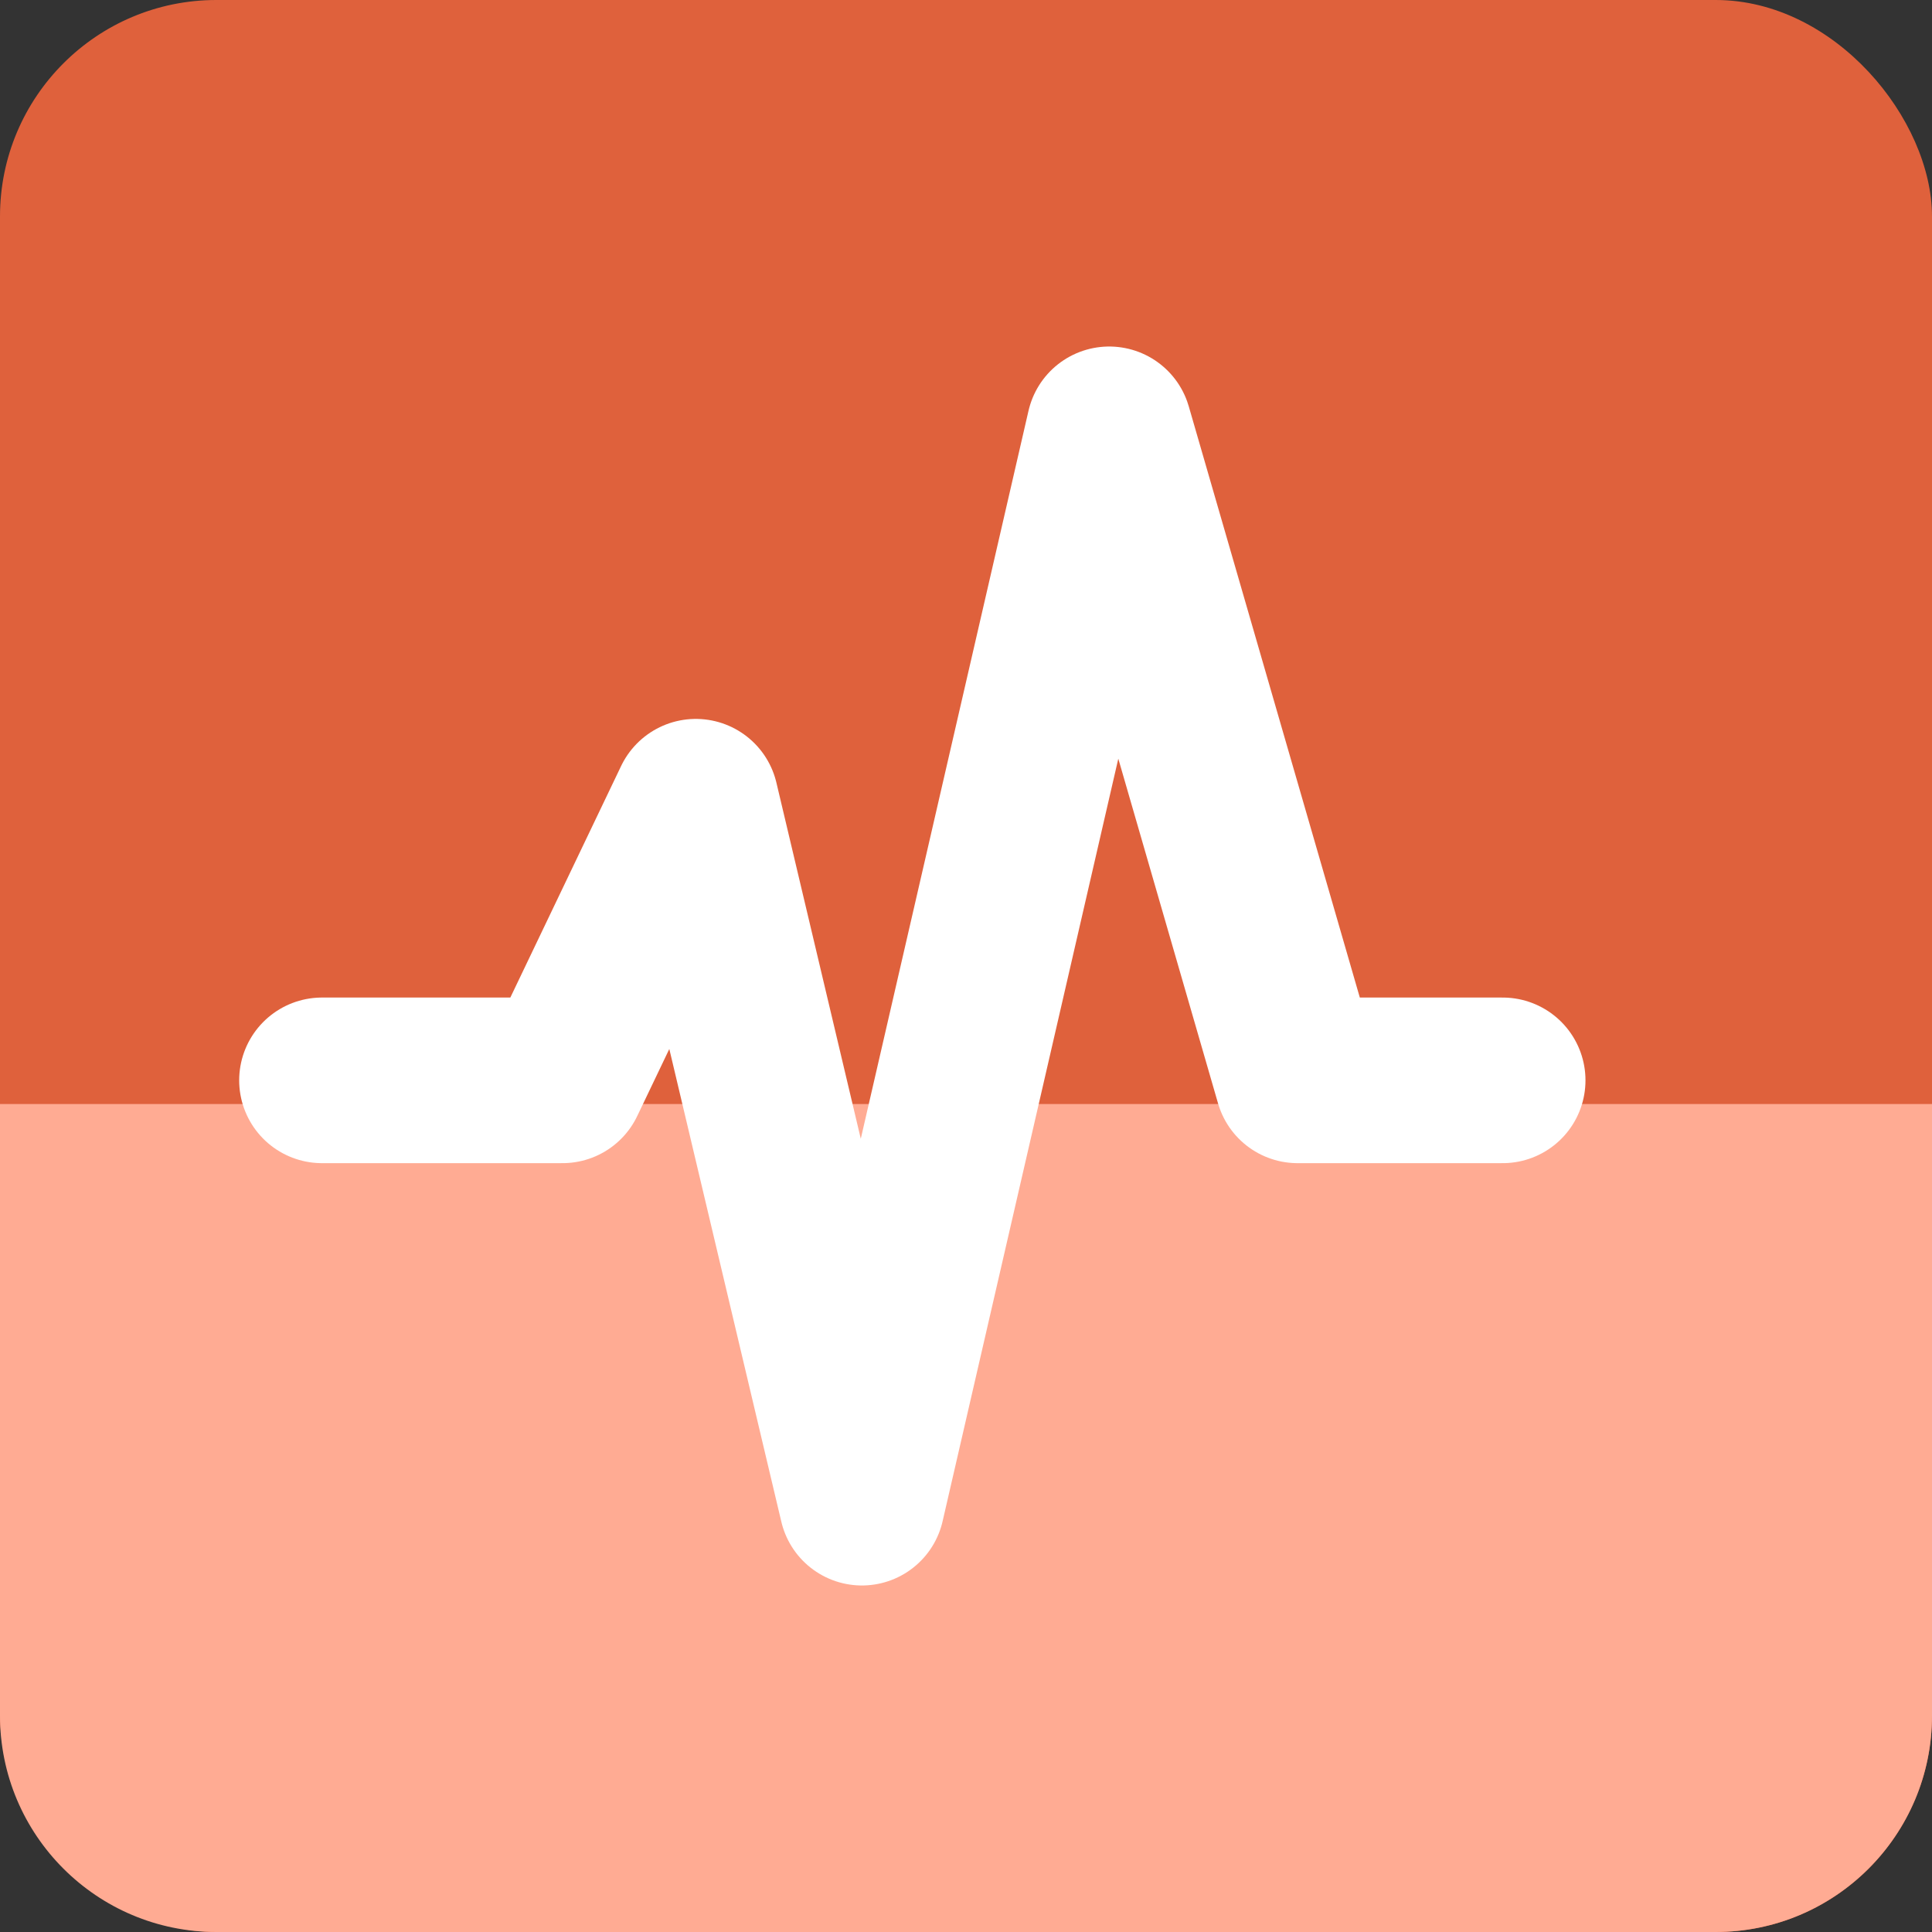
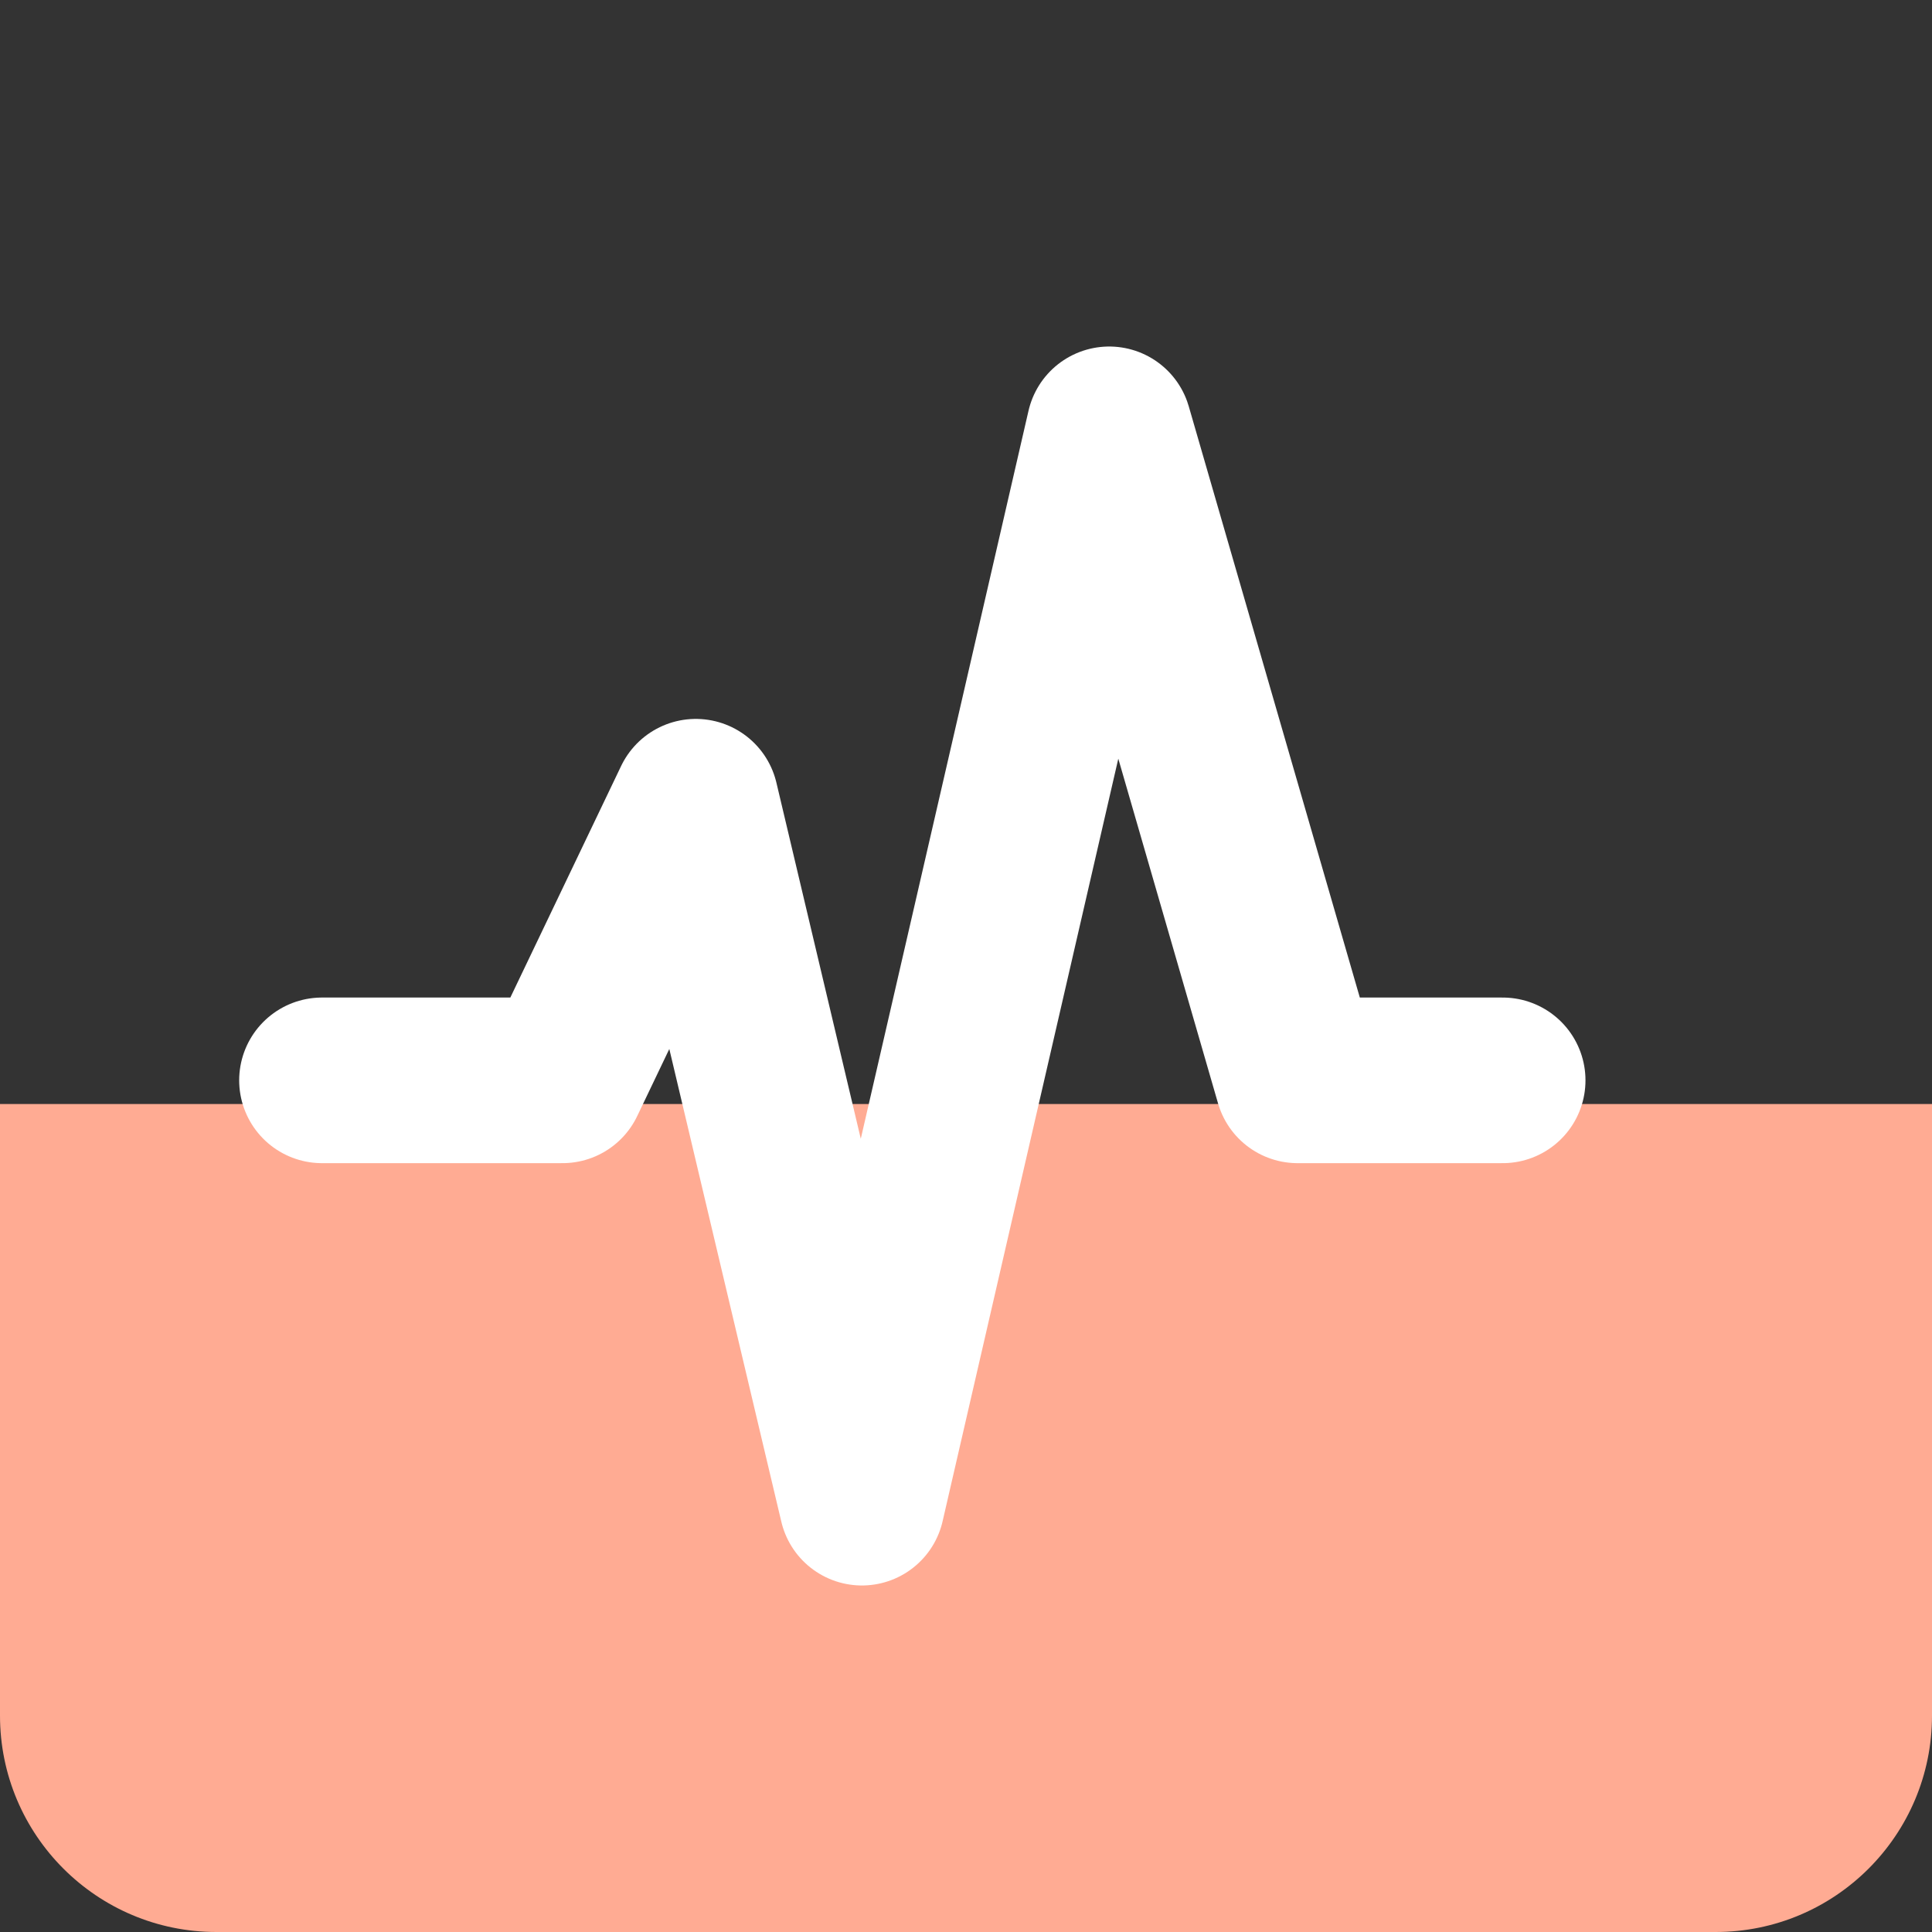
<svg xmlns="http://www.w3.org/2000/svg" width="32px" height="32px" viewBox="0 0 32 32" version="1.1">
  <rect x="0" y="0" width="32" height="32" fill="#333333" stroke="none" />
  <title>Group 13 Copy 2</title>
  <desc>Created with Sketch.</desc>
  <g id="Page-1" stroke="none" stroke-width="1" fill="none" fill-rule="evenodd">
    <g id="BB-Online-Community-Page" transform="translate(-841, -9251)">
      <g id="Group-21" transform="translate(841, 9249)">
        <g id="Group-13-Copy-2" transform="translate(0, 2)">
-           <rect id="Rectangle-Copy-7" fill="#DF613C" x="0" y="0" width="32" height="32" rx="3.584" />
-           <path d="M0,18.286 L32,18.286 L32,28.416 C32,30.395 30.395,32 28.416,32 L3.584,32 C1.605,32 -6.45773231e-16,30.395 -8.8817842e-16,28.416 L0,18.286 Z" id="Rectangle-Copy-17" fill="#FFAB93" />
+           <path d="M0,18.286 L32,18.286 L32,28.416 C32,30.395 30.395,32 28.416,32 L3.584,32 C1.605,32 -6.45773231e-16,30.395 -8.8817842e-16,28.416 Z" id="Rectangle-Copy-17" fill="#FFAB93" />
          <polyline id="Path-14" stroke="#FFFFFF" stroke-width="2.743" stroke-linecap="round" stroke-linejoin="round" points="5.333 17.894 9.317 17.894 11.525 13.279 14.276 24.889 18.372 7.111 21.492 17.894 24.889 17.894" />
        </g>
      </g>
    </g>
  </g>
</svg>